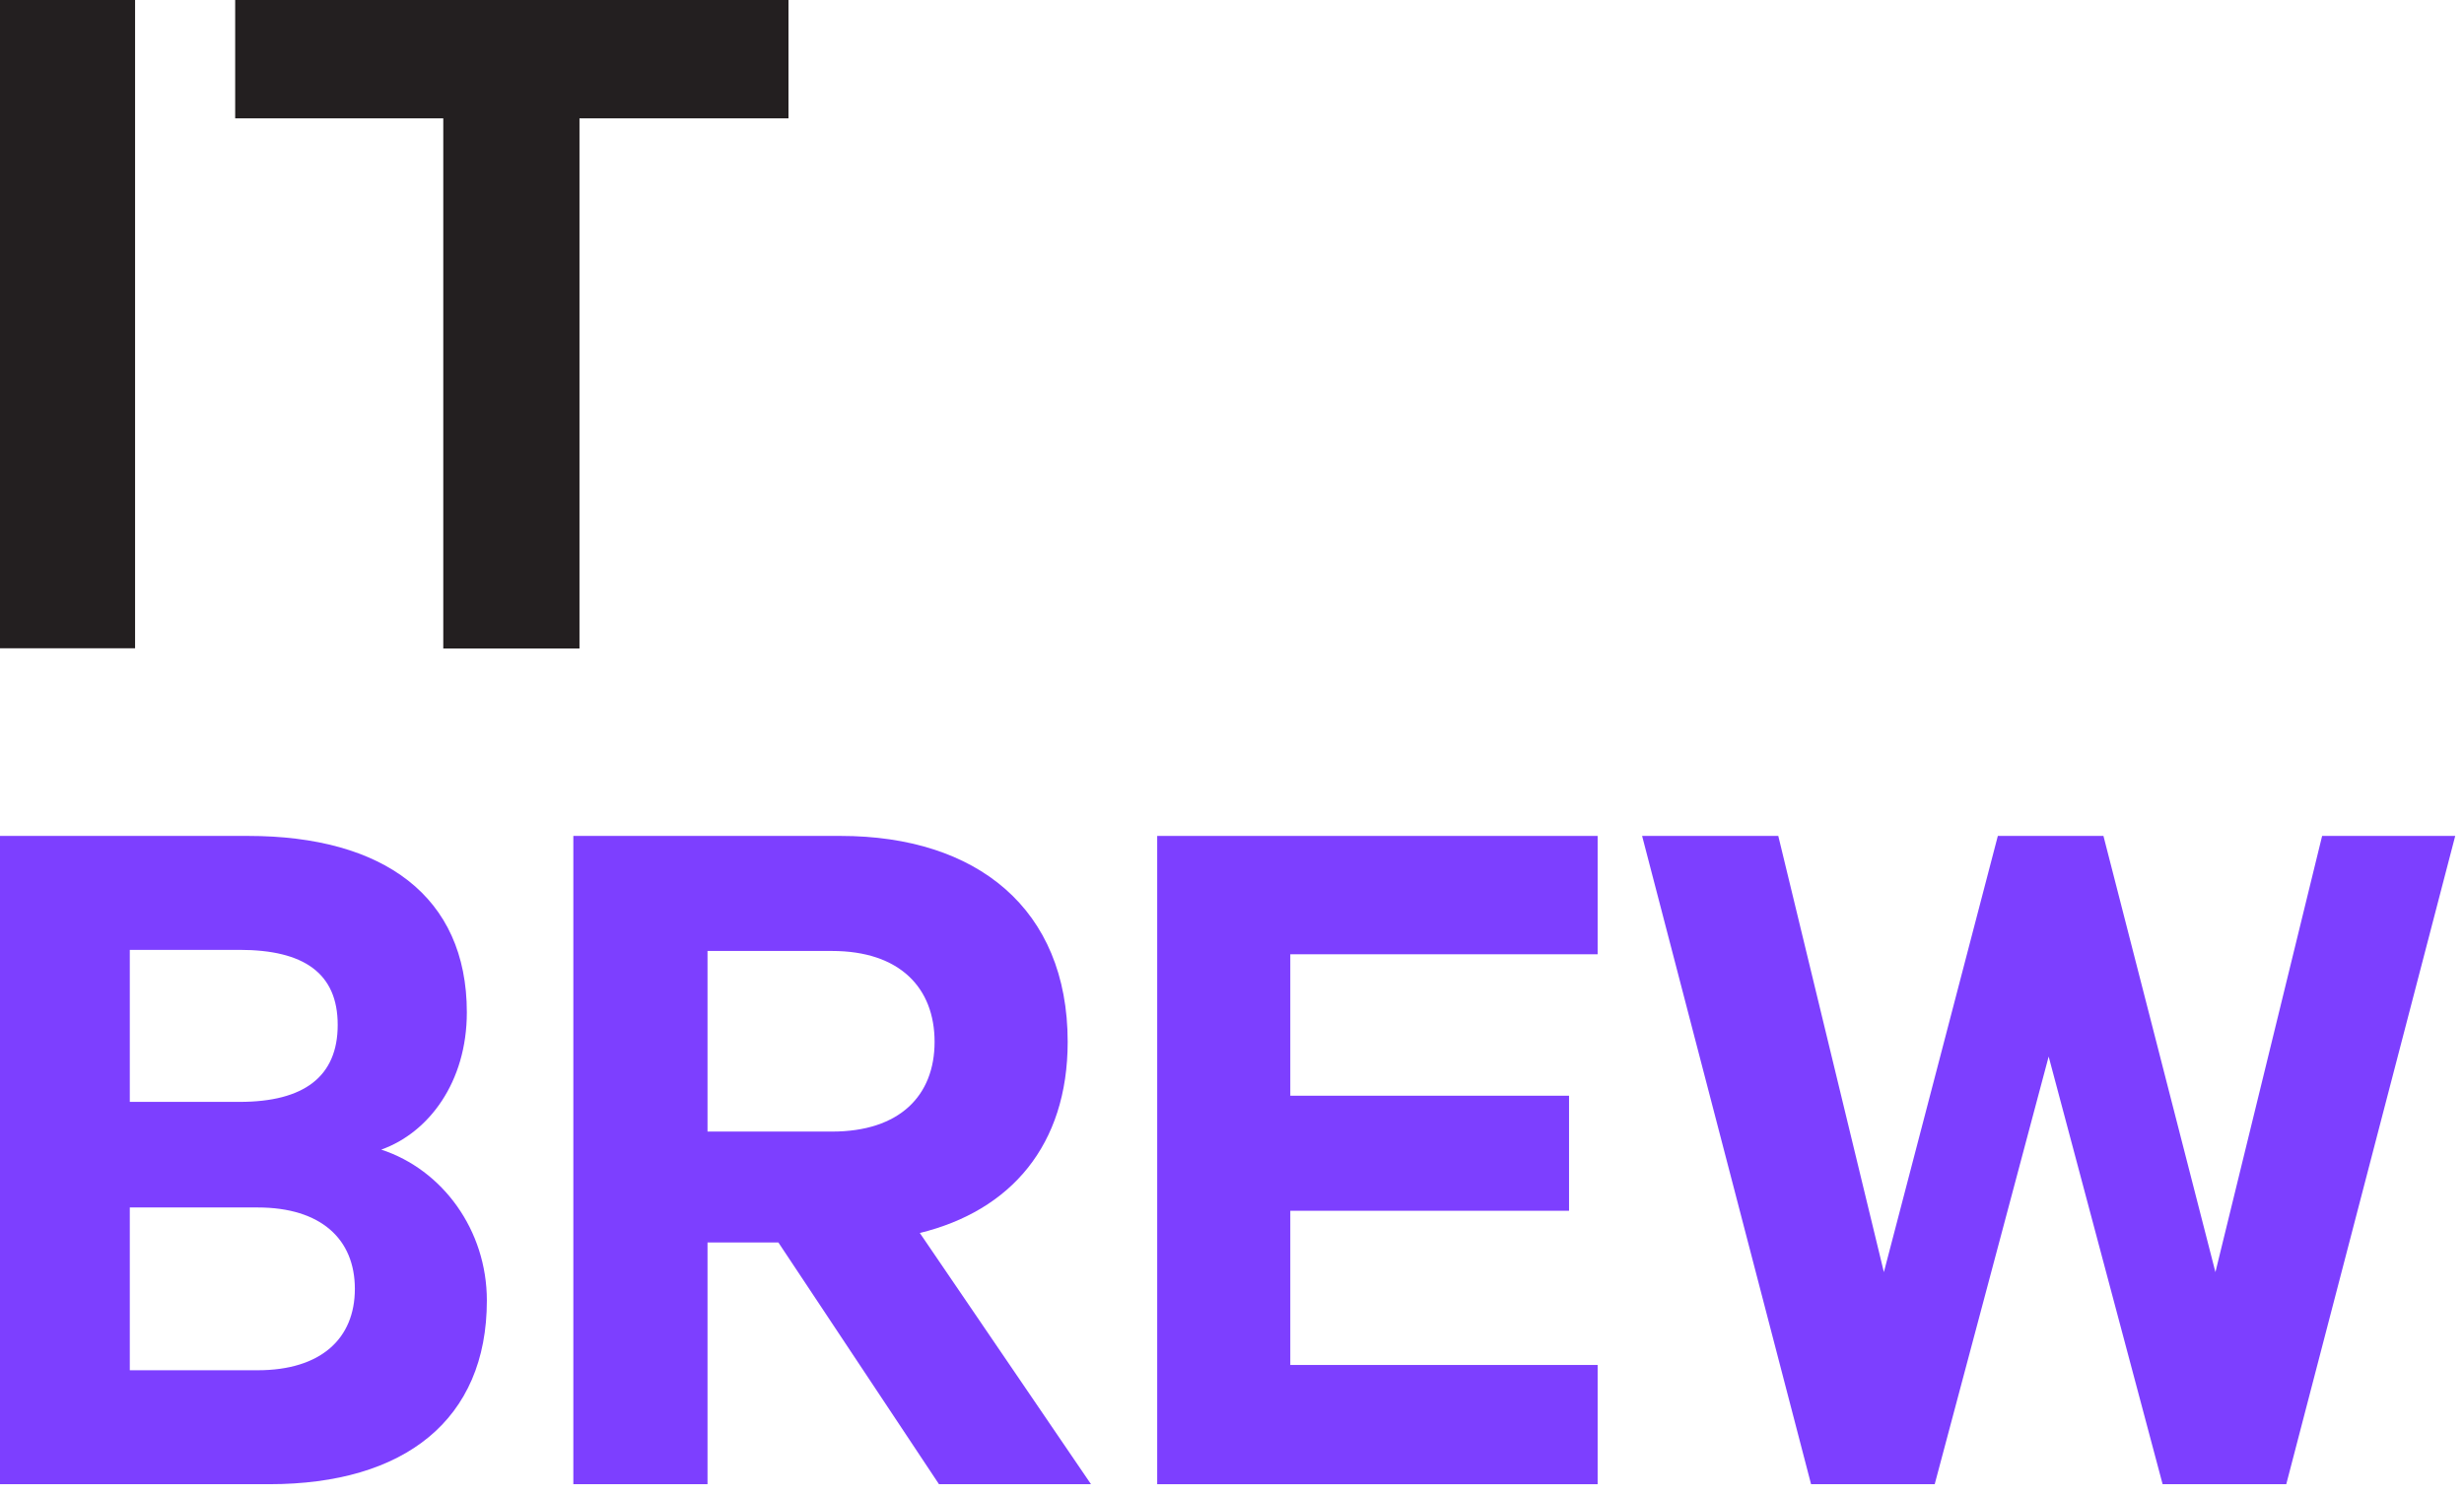
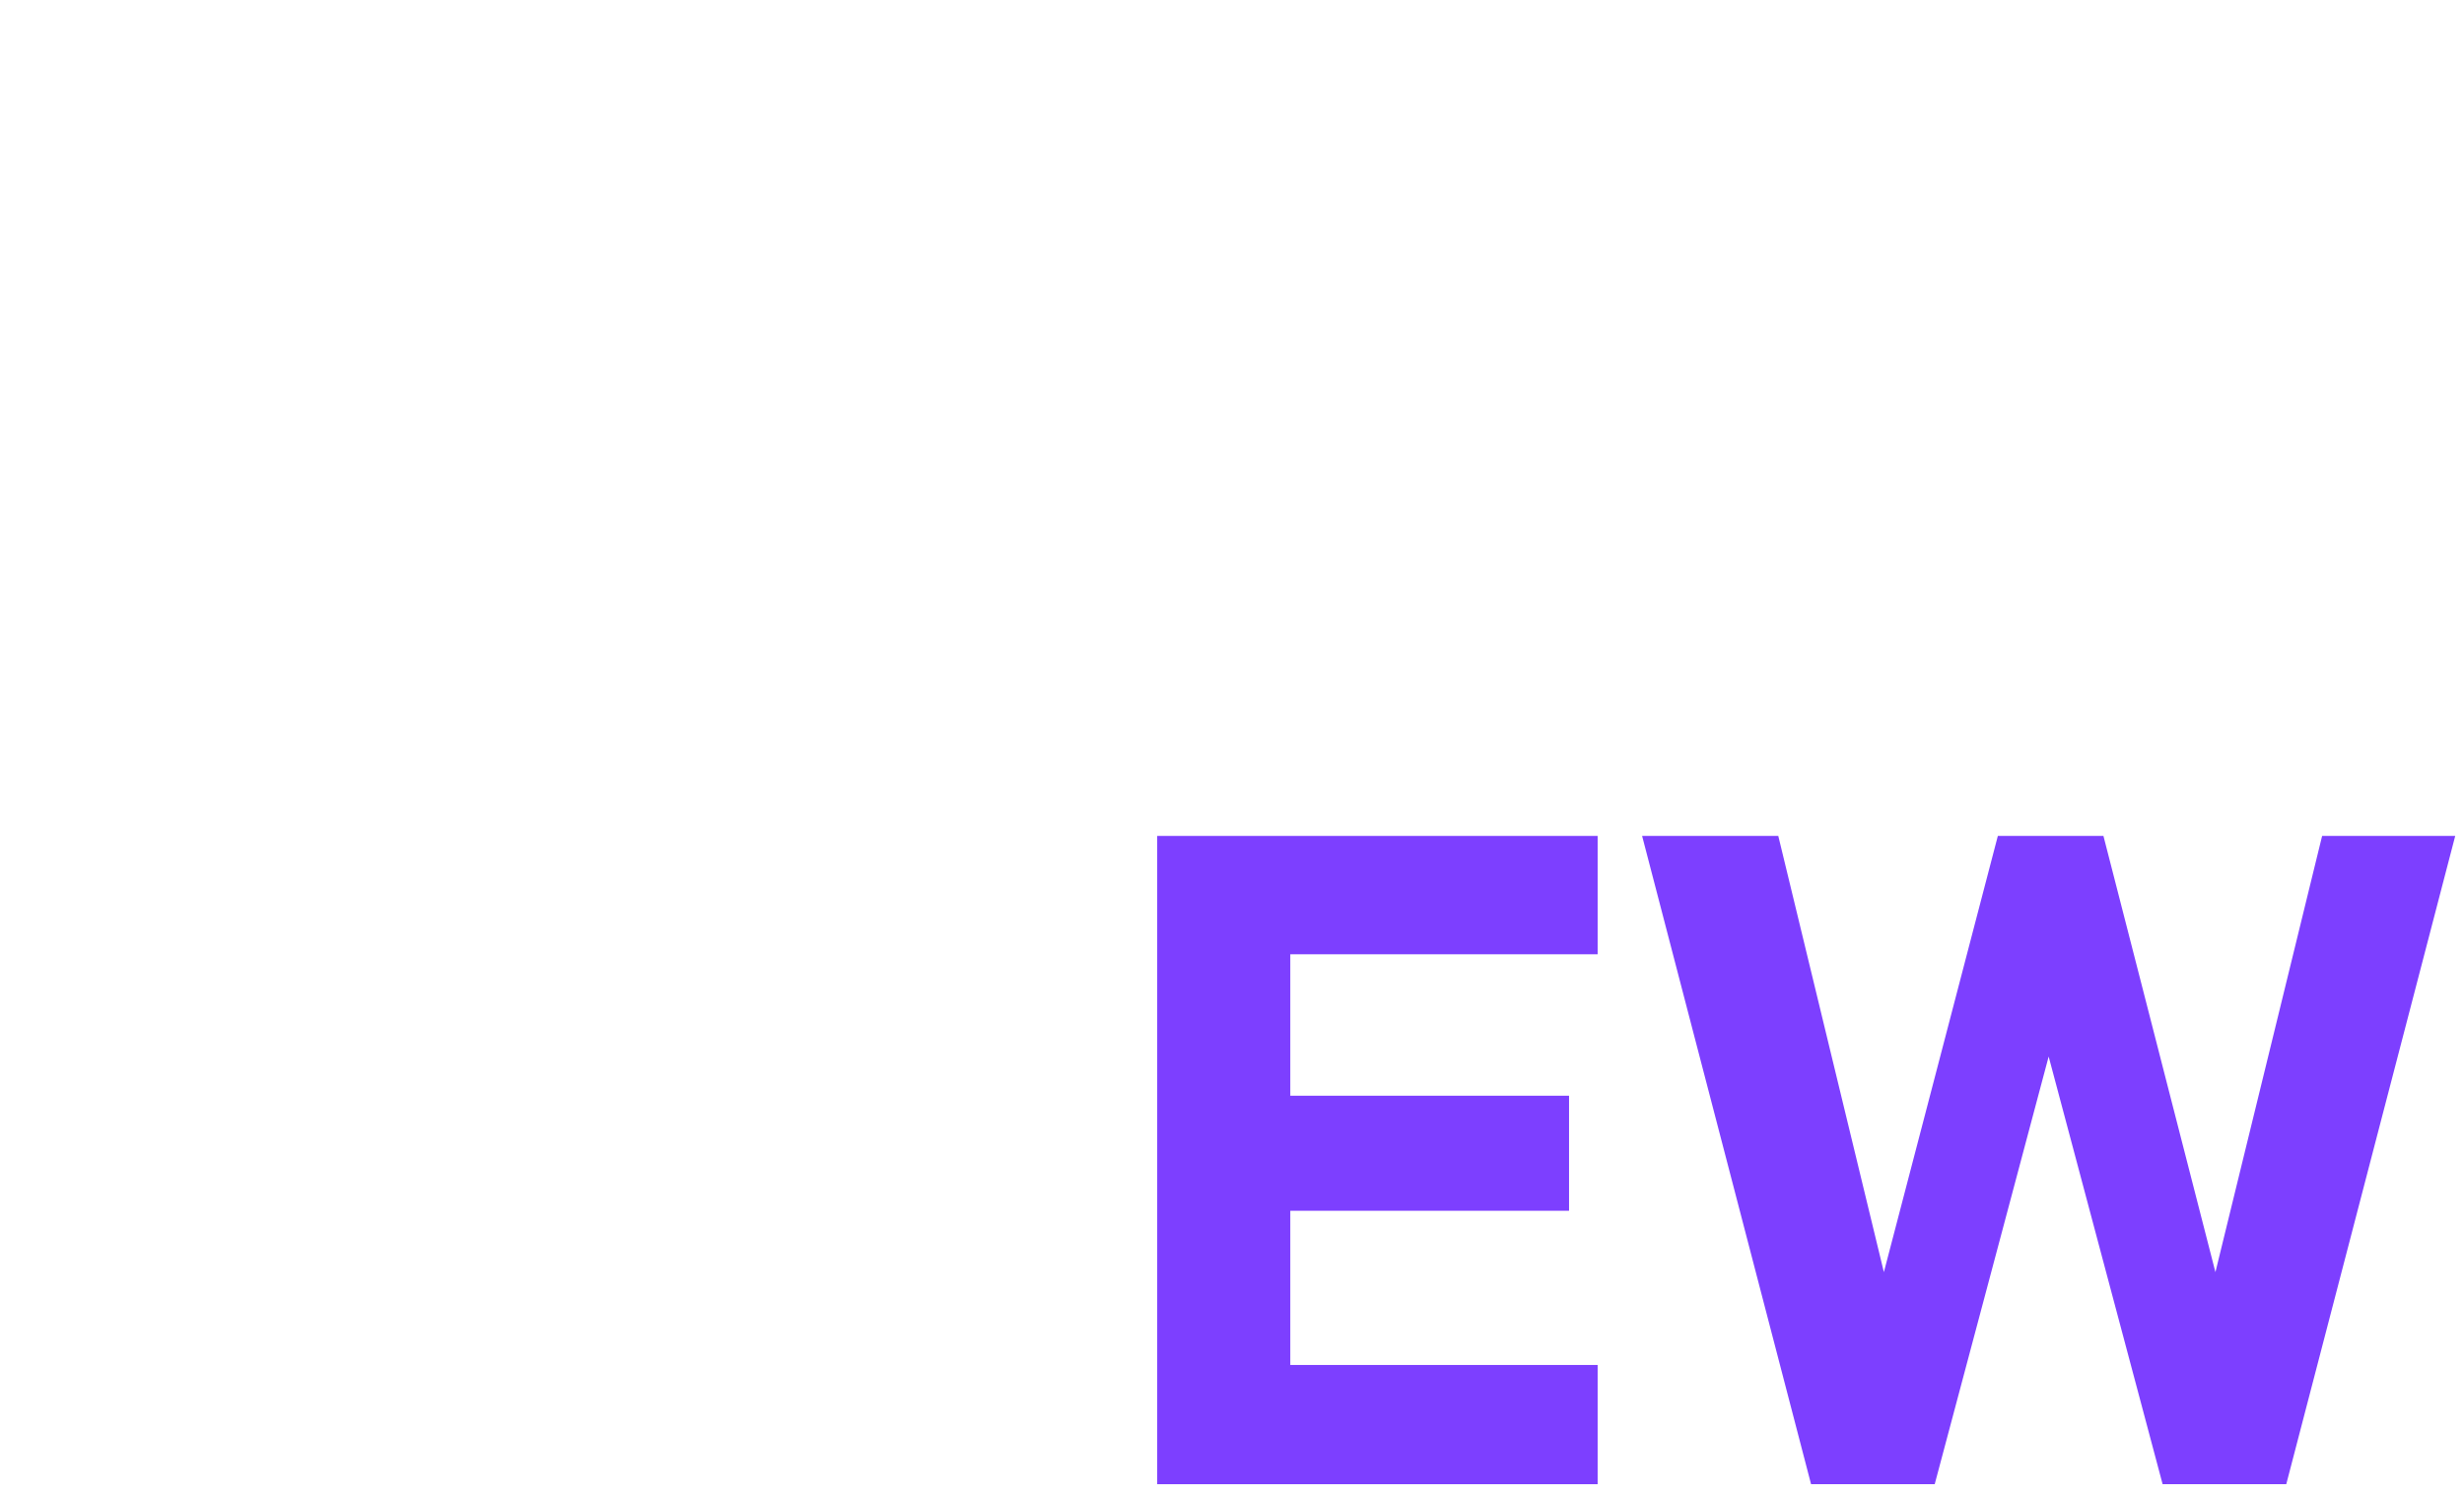
<svg xmlns="http://www.w3.org/2000/svg" width="112" height="68" viewBox="0 0 112 68" fill="none">
-   <path d="M6.14 29.47H0V0H6.14V29.47Z" fill="#231F20" />
-   <path d="M10.69 0H35.84V5.38H26.34V29.48H20.149V5.38H10.69V0Z" fill="#231F20" />
-   <path d="M22.13 59.12C22.13 64.54 18.39 67.47 12.24 67.47H0V38H11.28C17.42 38 21.22 40.74 21.22 46.02C21.22 49.19 19.49 51.49 17.33 52.26C20.11 53.17 22.13 55.91 22.13 59.12ZM10.89 50.09C13.82 50.09 15.35 48.94 15.35 46.59C15.35 44.24 13.81 43.18 10.89 43.18H5.9V50.09H10.89ZM5.9 62.29H11.71C14.59 62.29 16.13 60.85 16.13 58.59C16.13 56.33 14.59 54.89 11.71 54.89H5.9V62.28V62.29Z" fill="#7D3FFF" />
-   <path d="M32.16 56.48V67.47H26.061V38H38.211C44.401 38 48.531 41.31 48.531 47.36C48.531 52.06 45.941 55.04 41.81 56.05L49.591 67.47H42.681L35.38 56.48H32.16ZM32.16 51.44H37.821C40.891 51.44 42.481 49.81 42.481 47.36C42.481 44.91 40.901 43.23 37.821 43.23H32.16V51.44Z" fill="#7D3FFF" />
  <path d="M72.62 38V43.38H58.65V49.81H71.32V55.04H58.65V62.05H72.62V67.47H52.6V38H72.62Z" fill="#7D3FFF" />
  <path d="M95.611 38L100.701 57.83L105.551 38H111.601L103.921 67.47H98.301L93.121 48.03L87.941 67.47H82.321L74.641 38H80.831L85.631 57.83L90.811 38H95.611Z" fill="#7D3FFF" />
</svg>